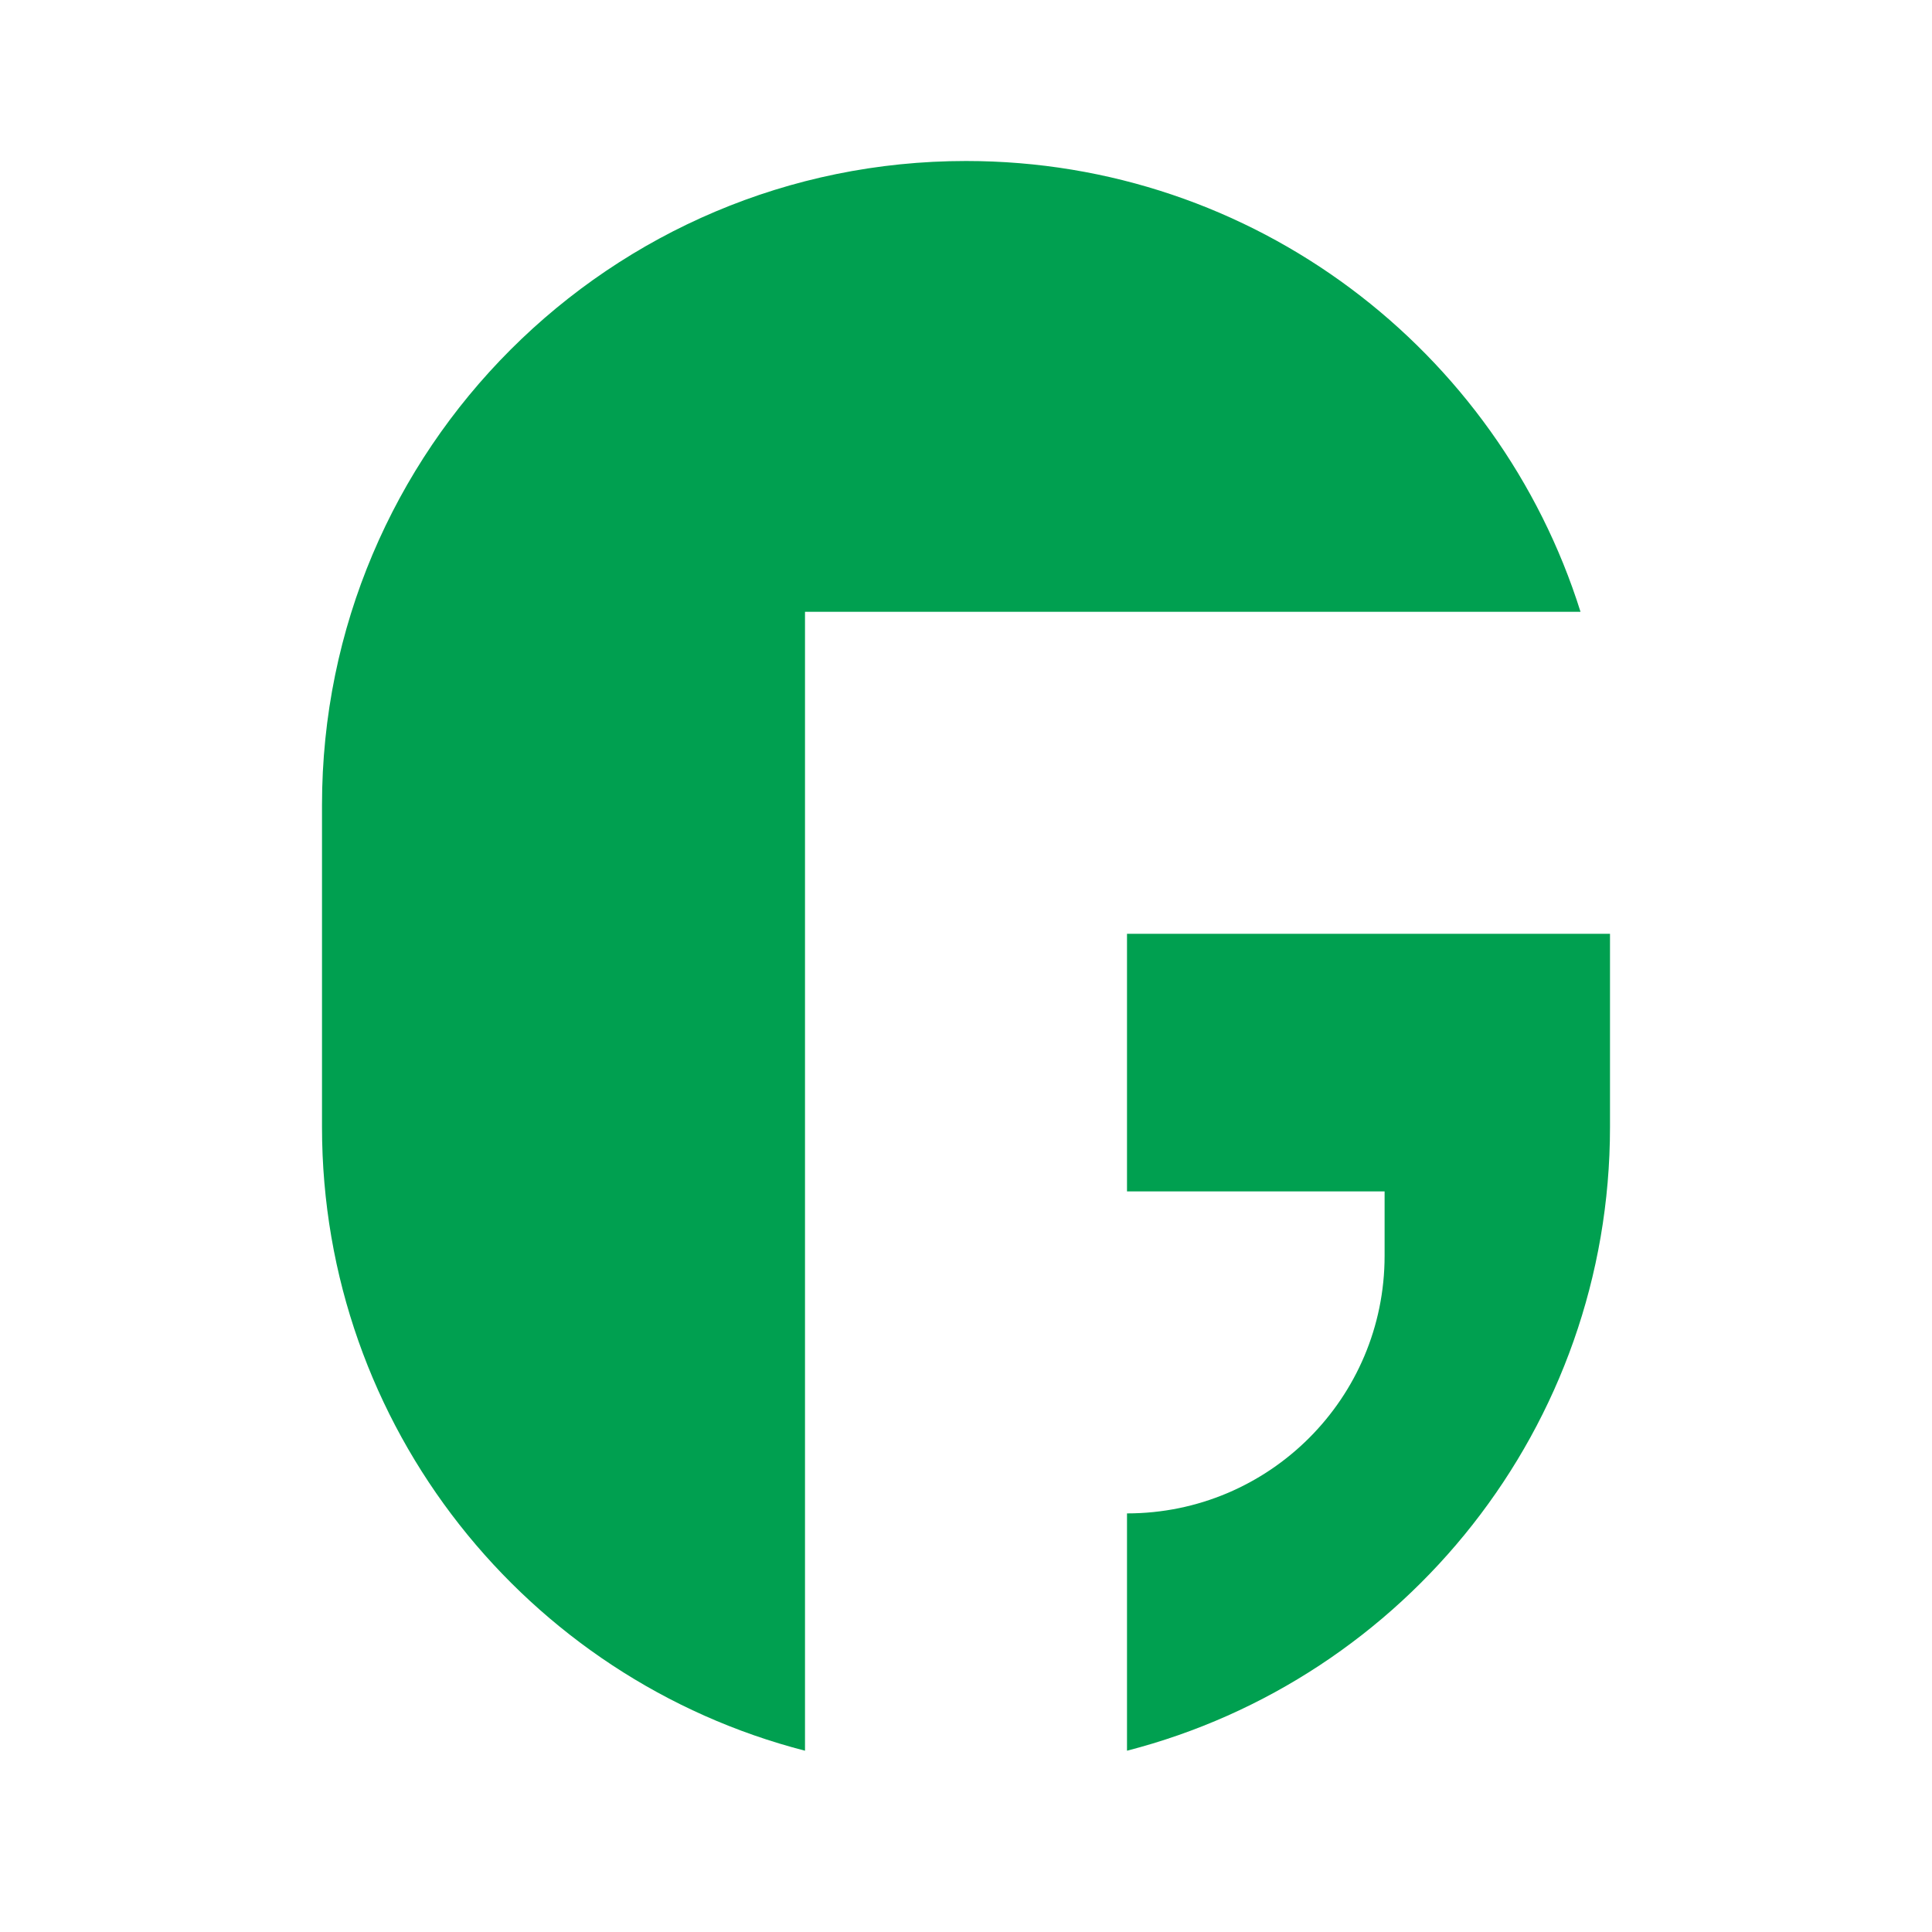
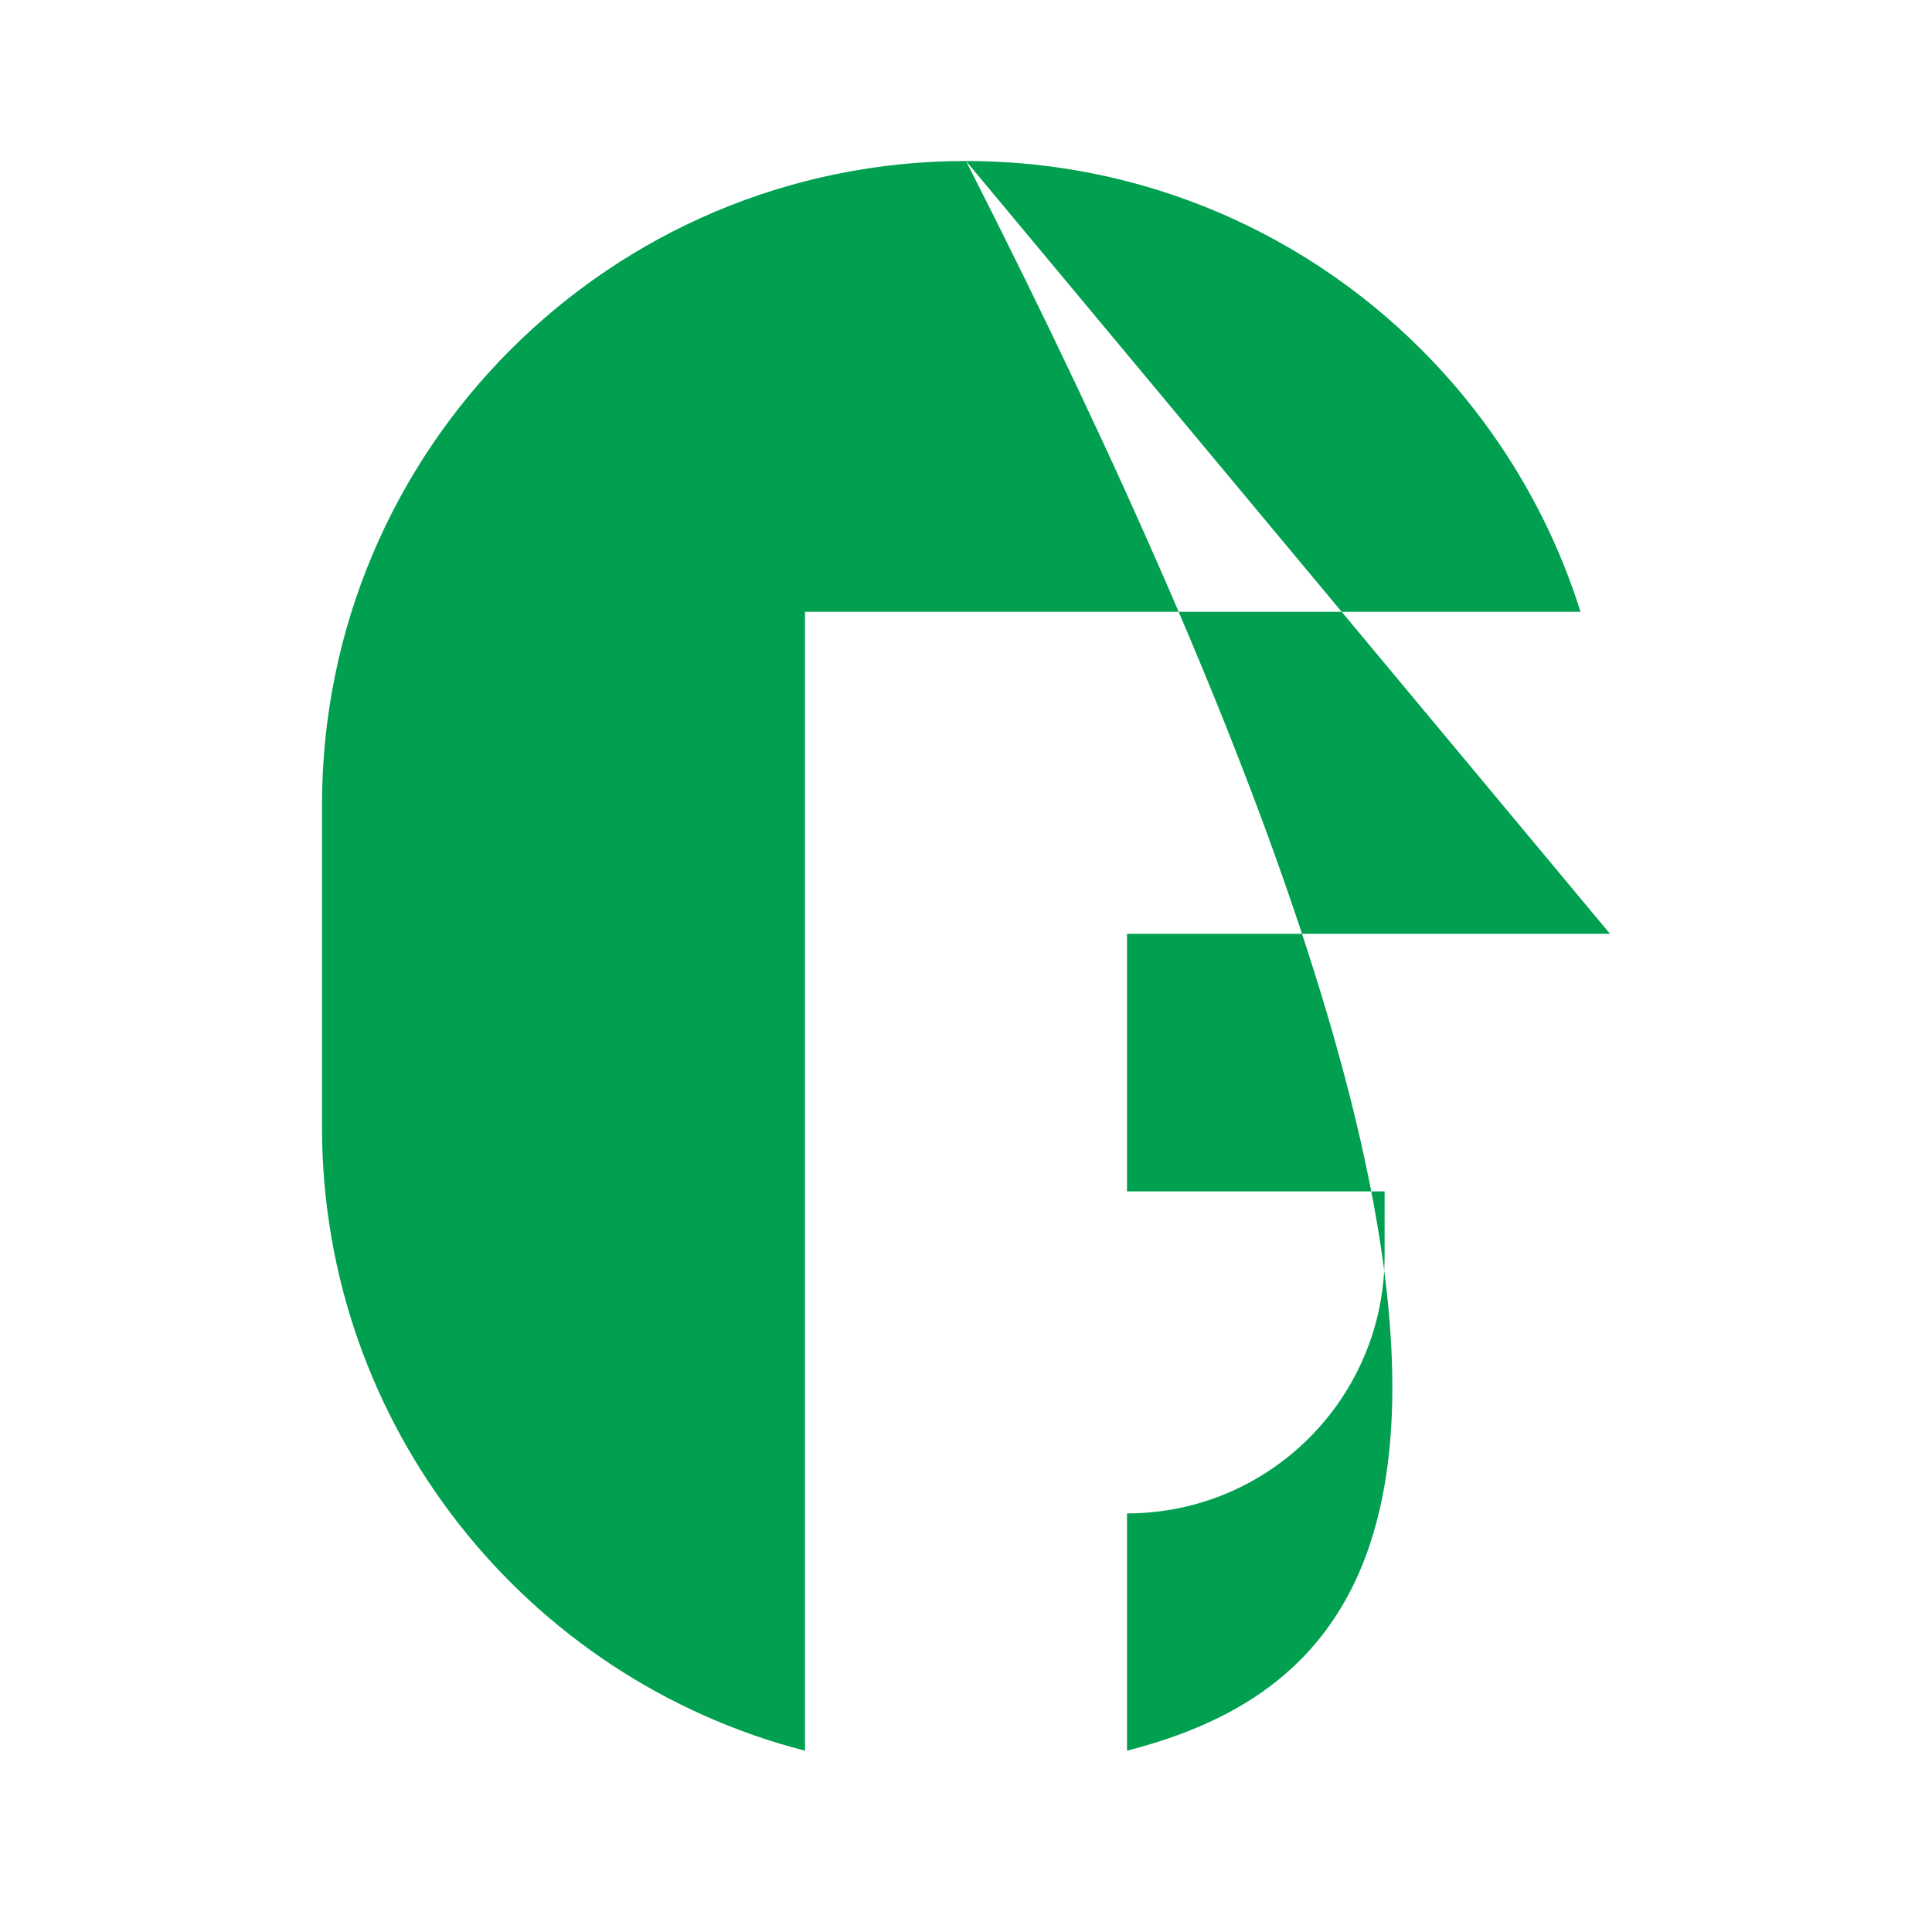
<svg xmlns="http://www.w3.org/2000/svg" viewBox="0 0 600 600">
-   <path d="M 300 50 C 389.553 50 465.359 108.858 490.844 190 L 250 190 L 250 543.699 C 163.739 521.497 100 443.192 100 350 L 100 250 C 100 139.543 189.543 50 300 50 Z M 500 350 C 500 443.192 436.261 521.497 350 543.699 L 350 470 C 394.183 470 430 434.183 430 390 L 430 370 L 350 370 L 350 290 L 500 290 Z" style="fill: rgb(0, 160, 80);" />
+   <path d="M 300 50 C 389.553 50 465.359 108.858 490.844 190 L 250 190 L 250 543.699 C 163.739 521.497 100 443.192 100 350 L 100 250 C 100 139.543 189.543 50 300 50 Z C 500 443.192 436.261 521.497 350 543.699 L 350 470 C 394.183 470 430 434.183 430 390 L 430 370 L 350 370 L 350 290 L 500 290 Z" style="fill: rgb(0, 160, 80);" />
</svg>